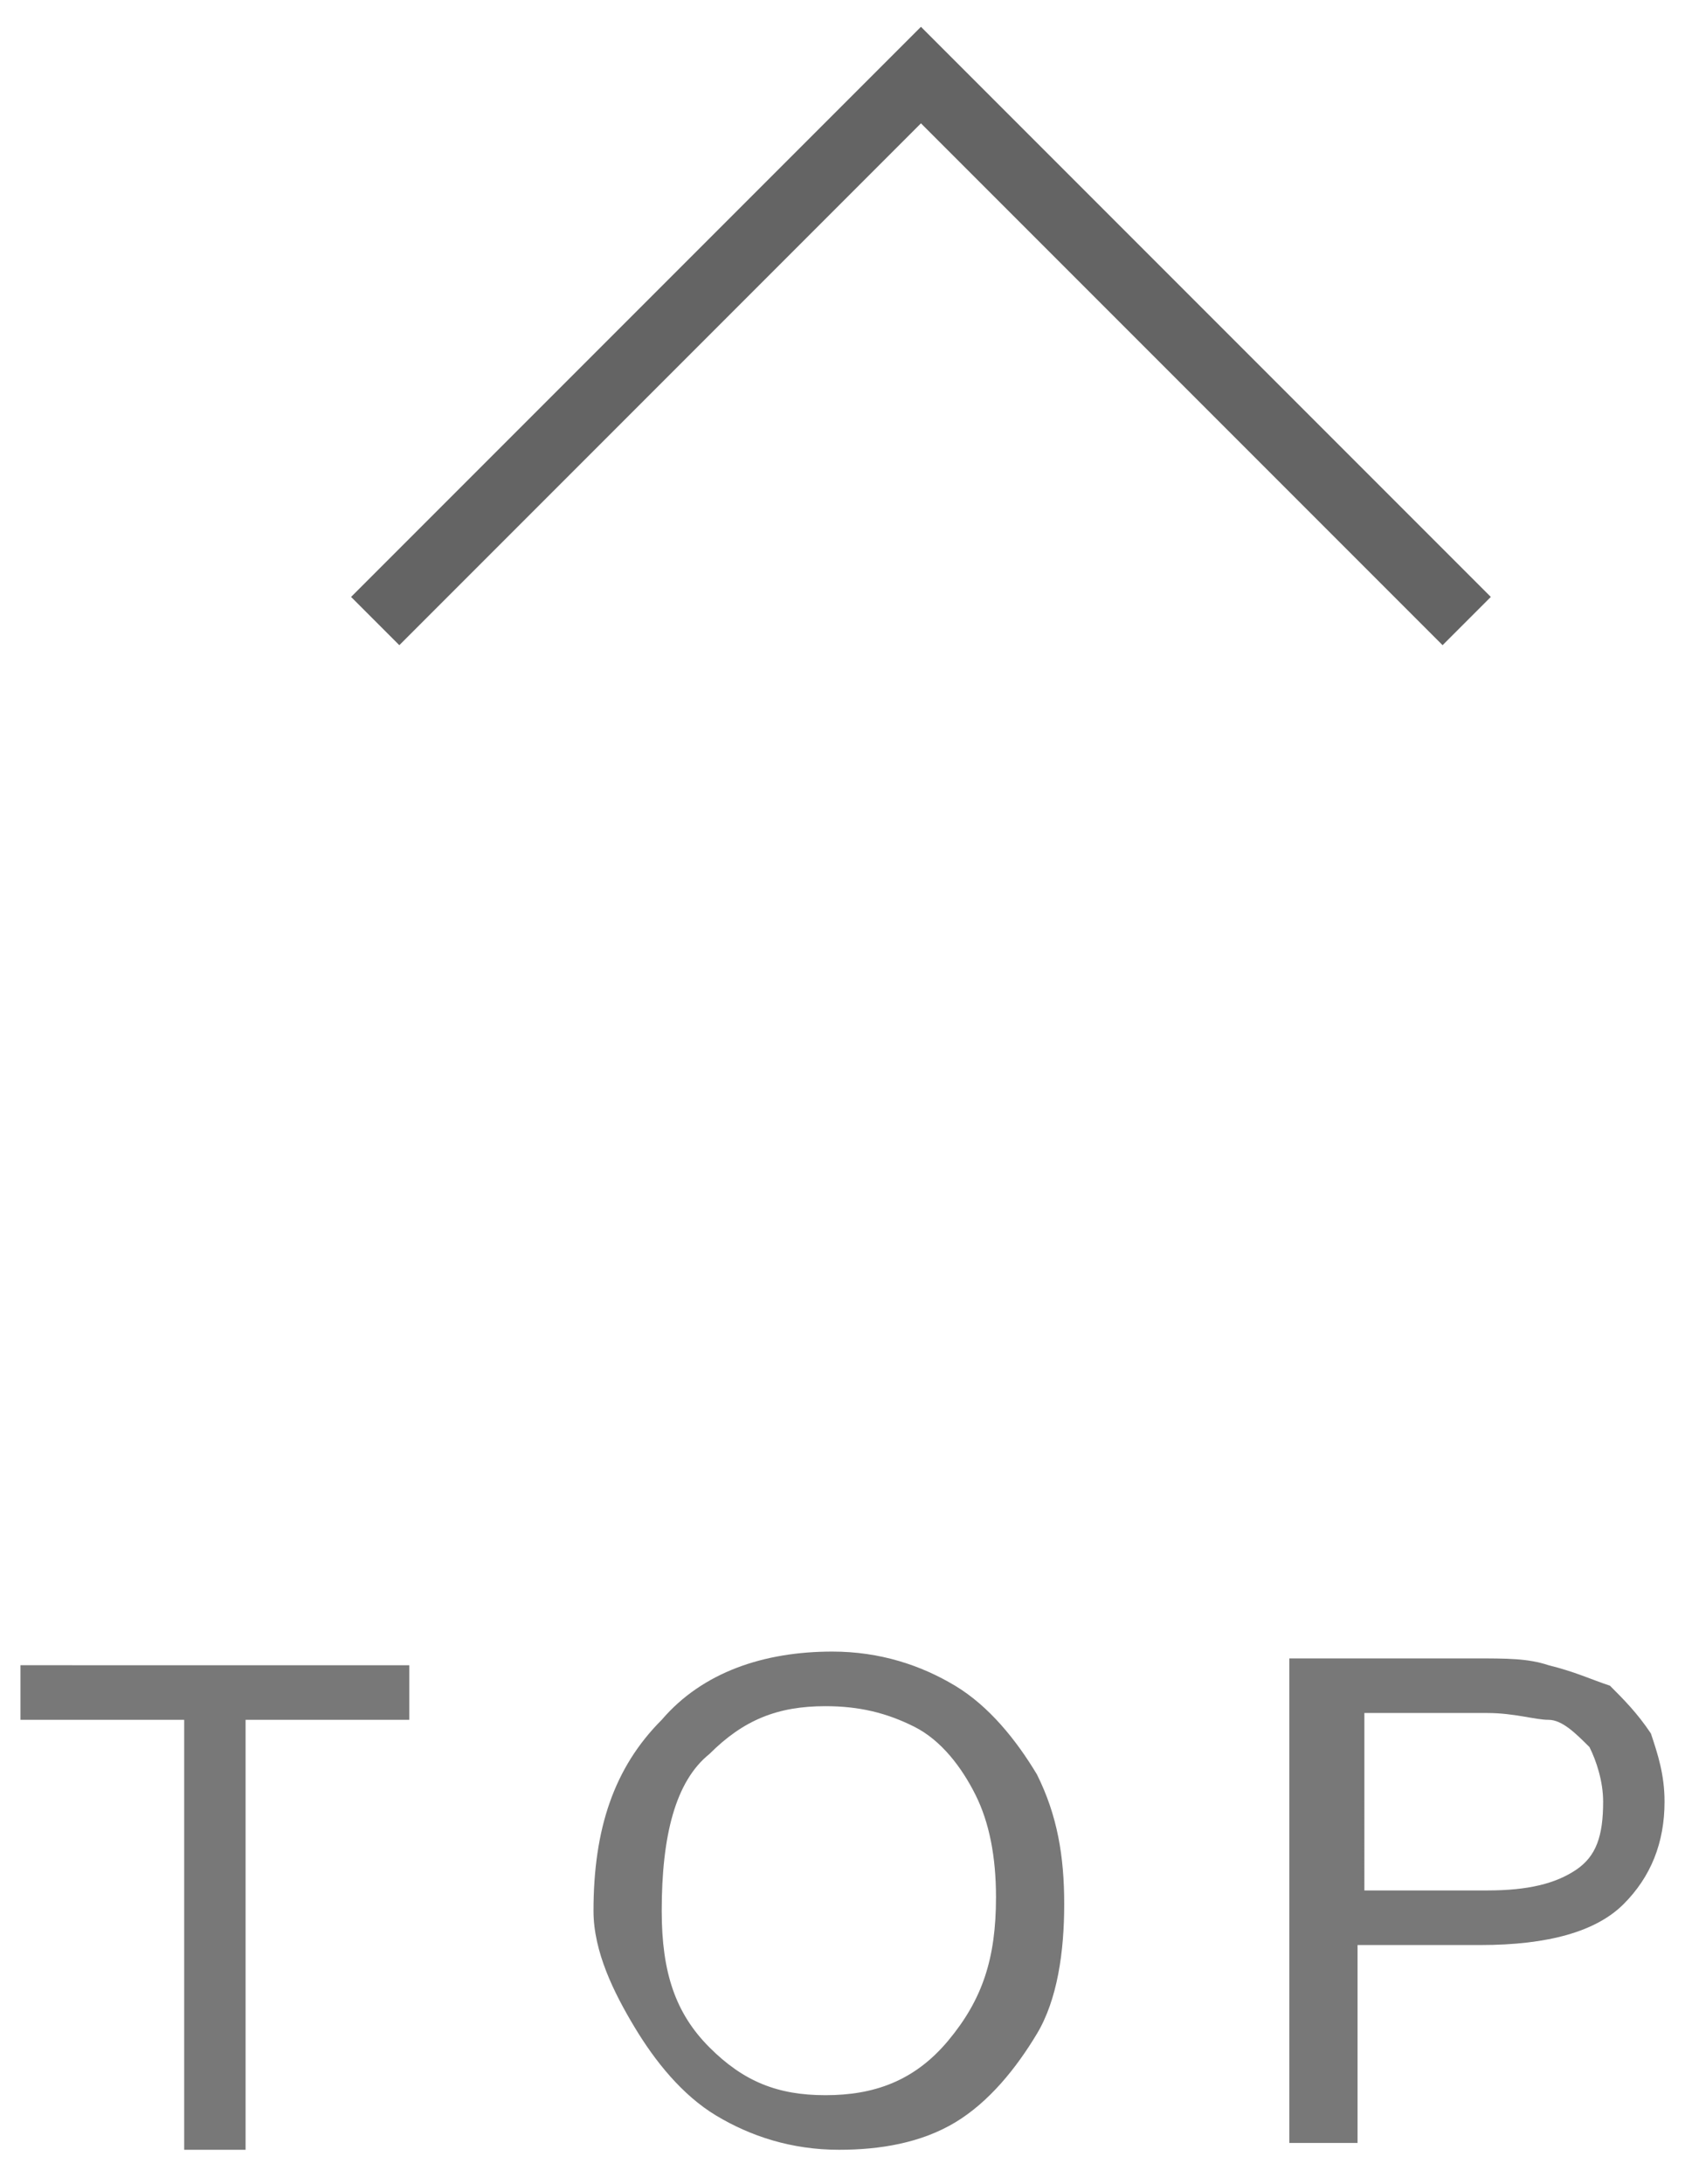
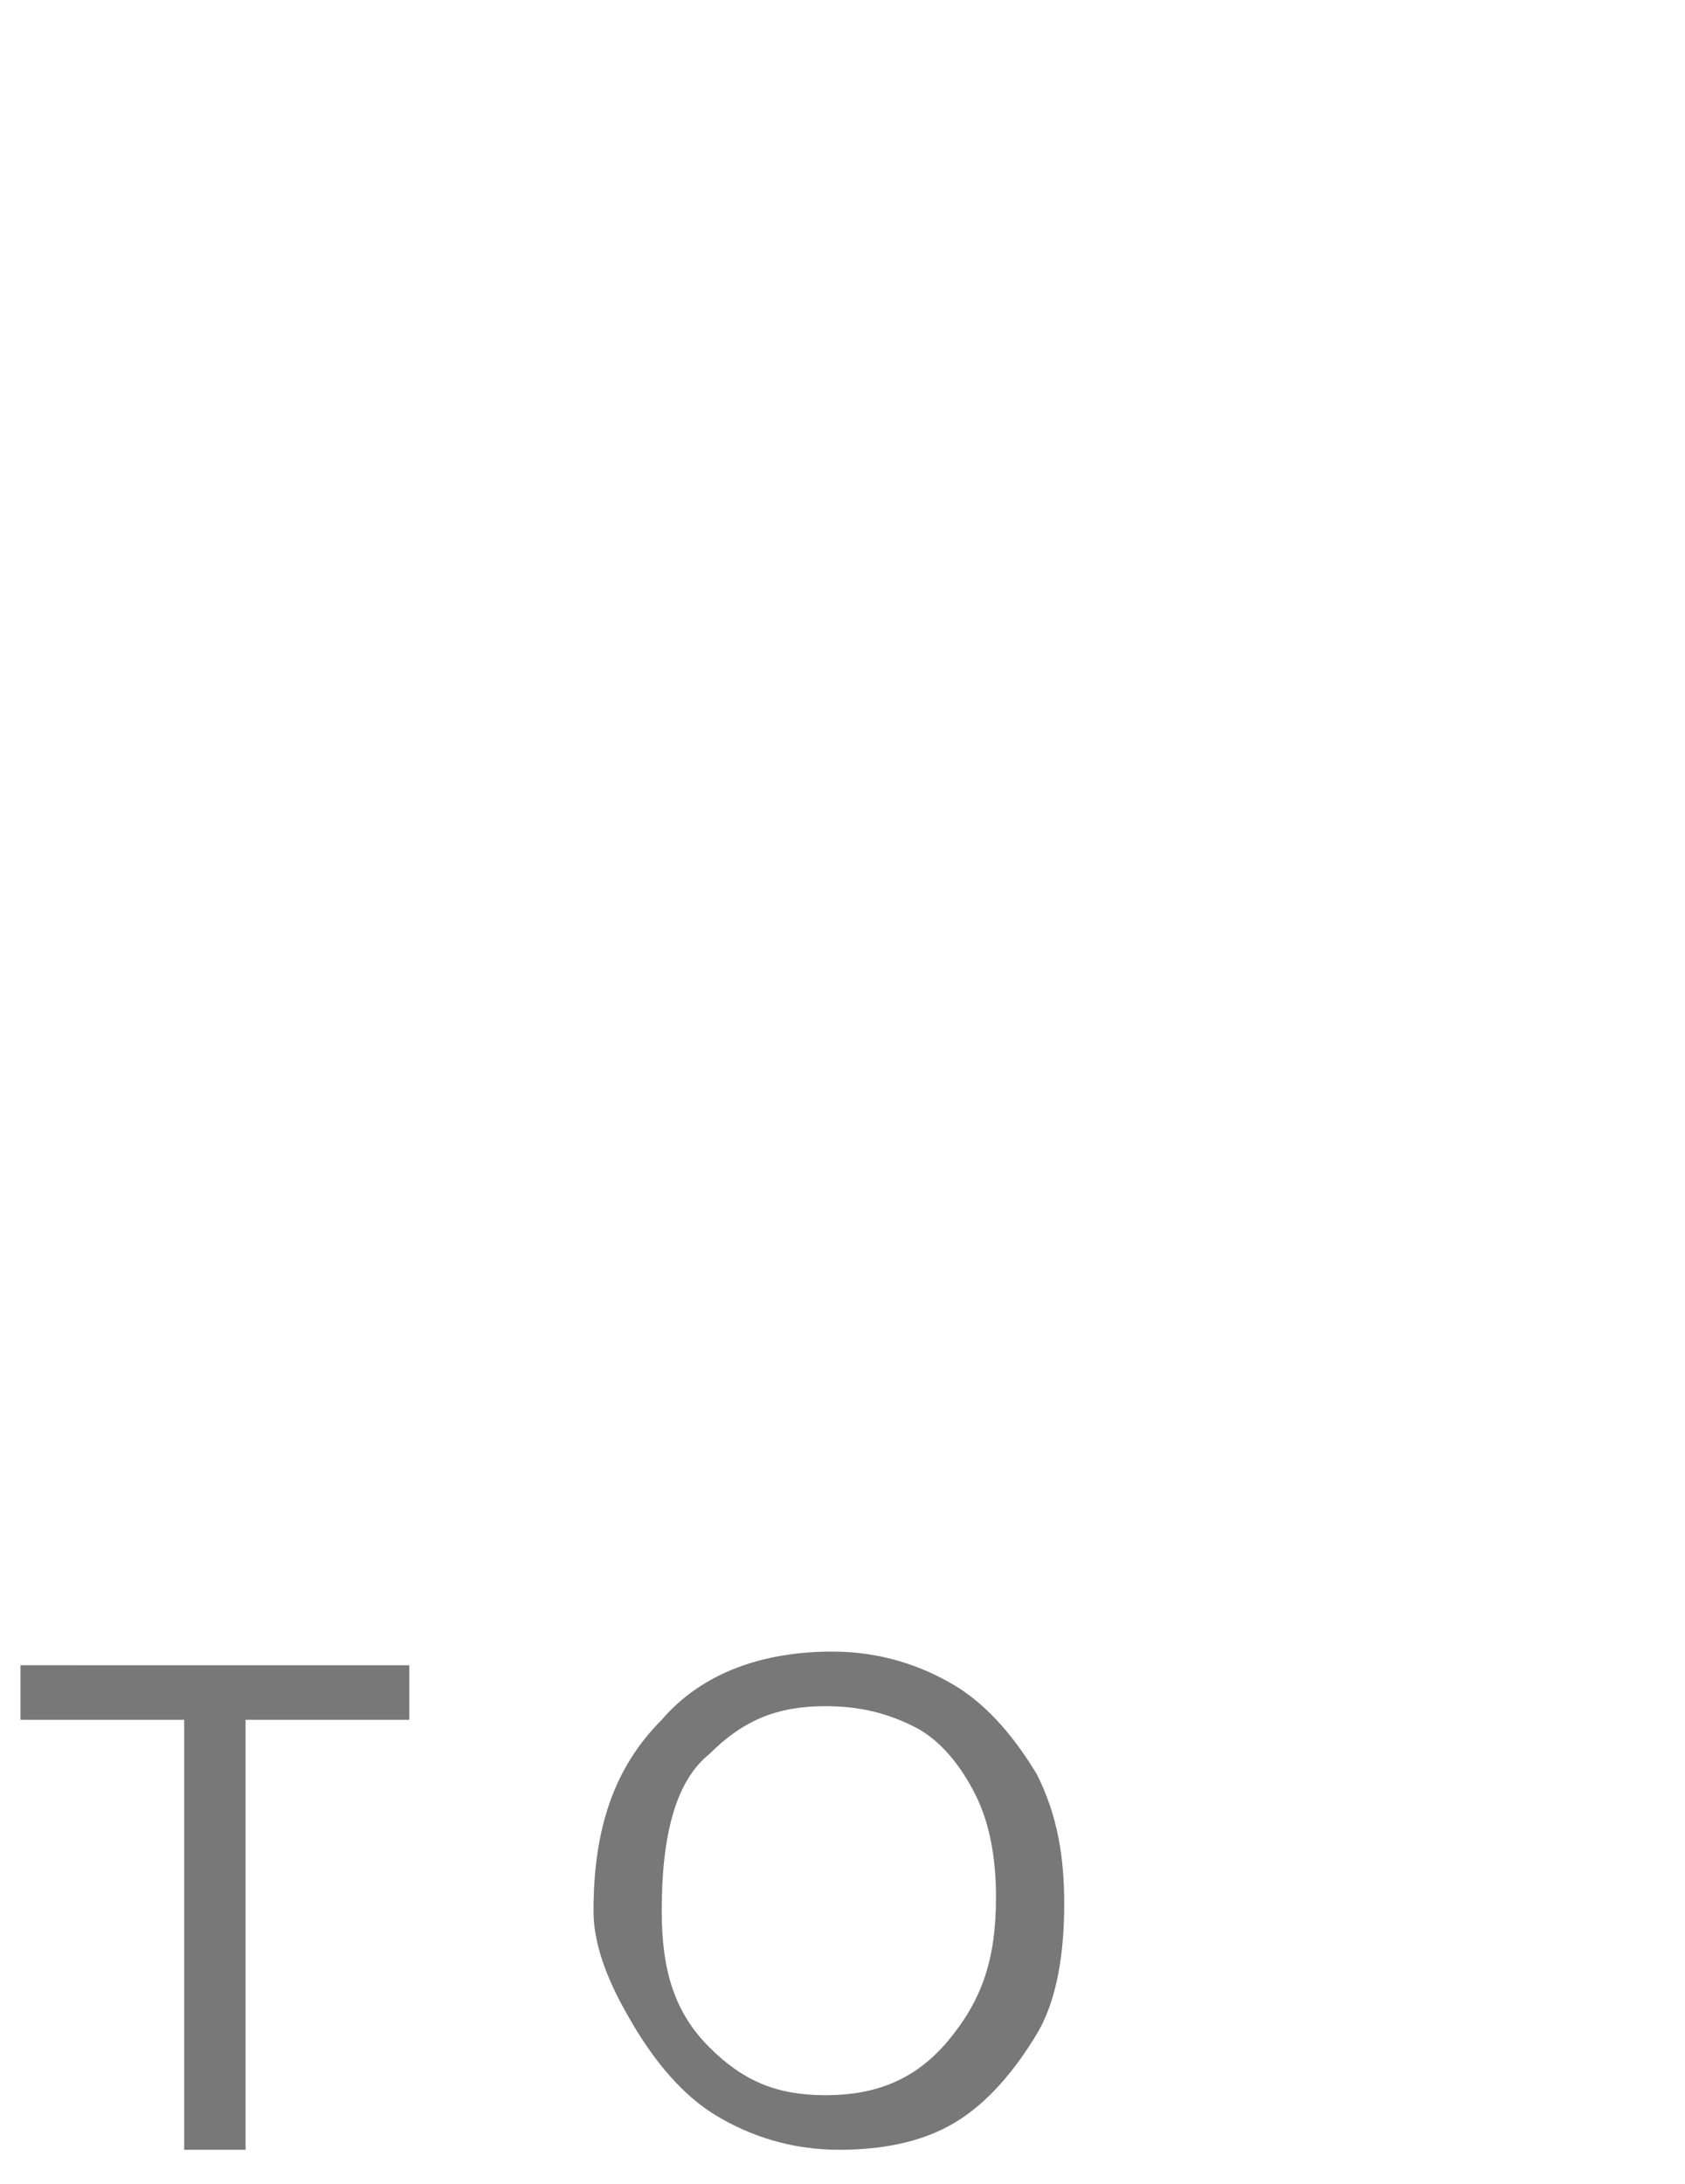
<svg xmlns="http://www.w3.org/2000/svg" version="1.1" id="圖層_1" x="0px" y="0px" width="24.7px" height="32px" viewBox="0 0 24.7 32" style="enable-background:new 0 0 24.7 32;" xml:space="preserve">
  <style type="text/css">
	.st0{fill:#787878;}
	.st1{fill:none;stroke:#646464;stroke-miterlimit:10;}
</style>
  <g>
    <g>
      <g>
        <path class="st0" d="M2.7,31.5v-6.3H0.3v-0.8H6v0.8H3.6v6.3H2.7z" />
        <path class="st0" d="M8.7,28c0-1.2,0.3-2.1,1-2.8c0.6-0.7,1.5-1,2.5-1c0.7,0,1.3,0.2,1.8,0.5c0.5,0.3,0.9,0.8,1.2,1.3     c0.3,0.6,0.4,1.2,0.4,1.9c0,0.7-0.1,1.4-0.4,1.9s-0.7,1-1.2,1.3c-0.5,0.3-1.1,0.4-1.7,0.4c-0.7,0-1.3-0.2-1.8-0.5     c-0.5-0.3-0.9-0.8-1.2-1.3S8.7,28.6,8.7,28z M9.7,28c0,0.9,0.2,1.5,0.7,2c0.5,0.5,1,0.7,1.7,0.7c0.7,0,1.3-0.2,1.8-0.8     s0.7-1.2,0.7-2.1c0-0.6-0.1-1.1-0.3-1.5c-0.2-0.4-0.5-0.8-0.9-1C13,25.1,12.6,25,12.1,25c-0.7,0-1.2,0.2-1.7,0.7     C9.9,26.1,9.7,26.9,9.7,28z" />
-         <path class="st0" d="M18.9,31.5v-7.2h2.7c0.5,0,0.8,0,1.1,0.1c0.4,0.1,0.6,0.2,0.9,0.3c0.2,0.2,0.4,0.4,0.6,0.7     c0.1,0.3,0.2,0.6,0.2,1c0,0.6-0.2,1.1-0.6,1.5c-0.4,0.4-1.1,0.6-2.1,0.6h-1.8v2.9H18.9z M19.9,27.7h1.9c0.6,0,1-0.1,1.3-0.3     s0.4-0.5,0.4-1c0-0.3-0.1-0.6-0.2-0.8c-0.2-0.2-0.4-0.4-0.6-0.4c-0.2,0-0.5-0.1-0.9-0.1h-1.8V27.7z" />
      </g>
-       <polyline class="st1" points="21.5,9.1 13.5,1.1 5.5,9.1   " />
    </g>
  </g>
</svg>